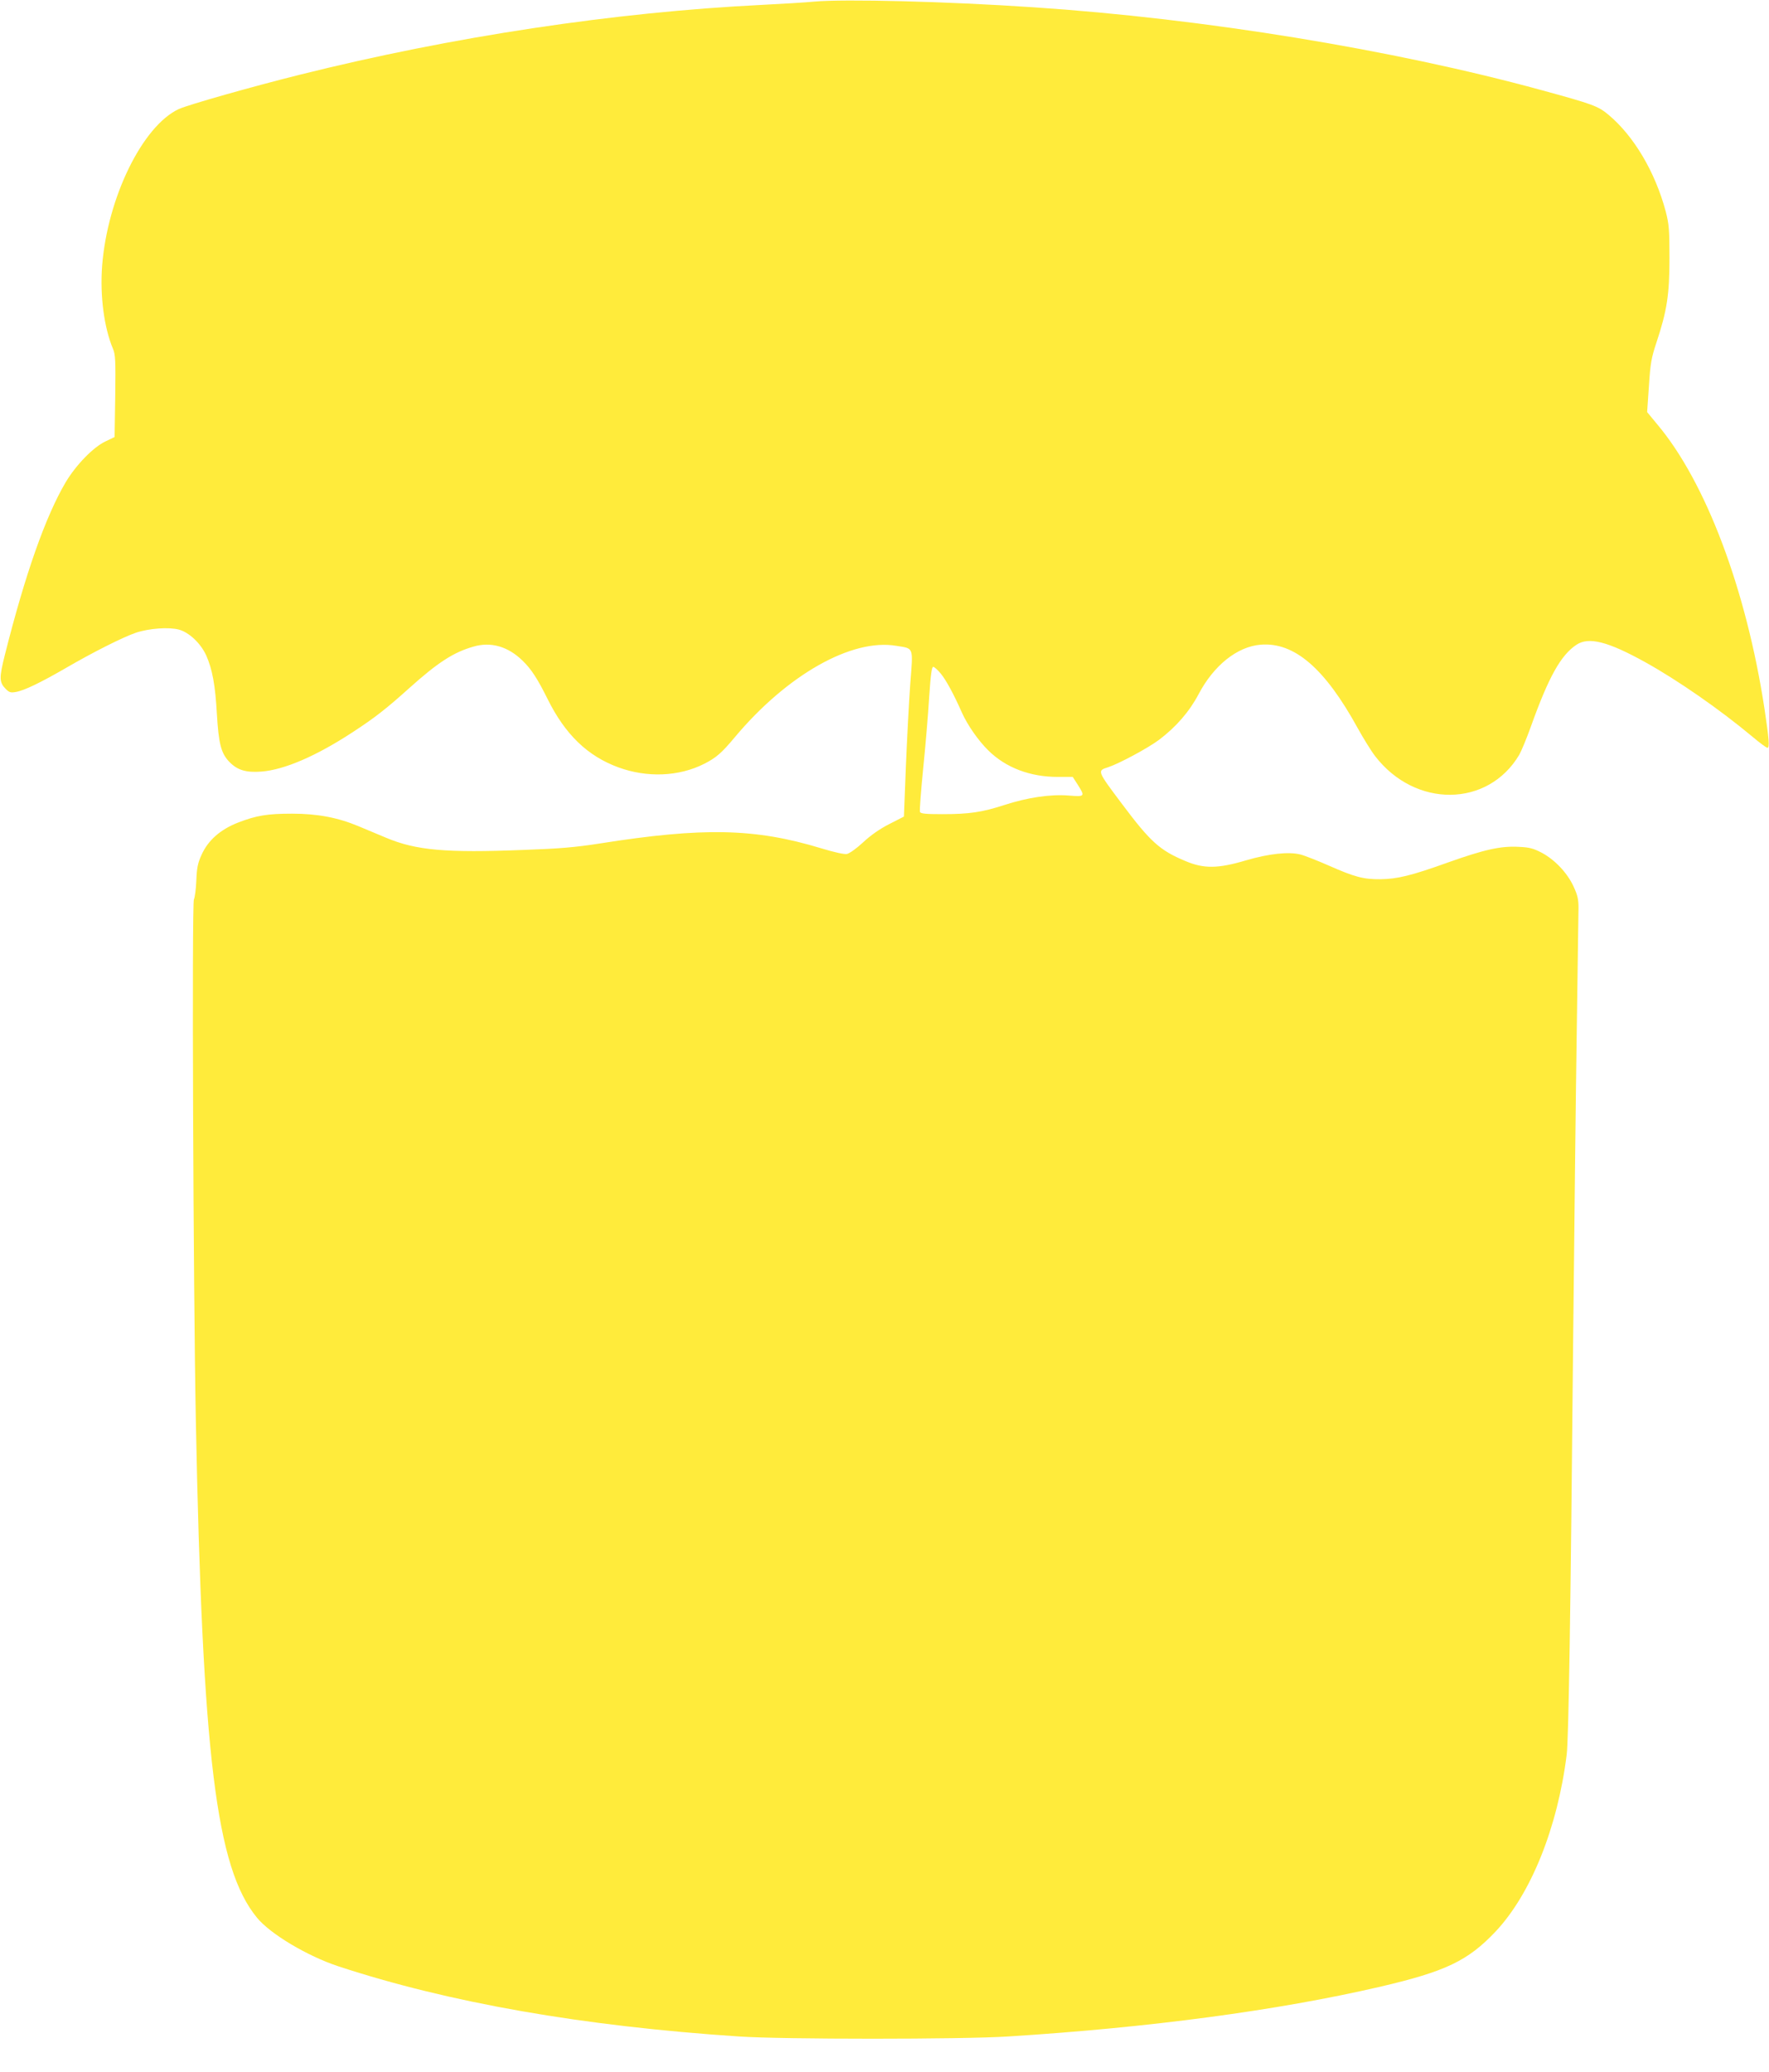
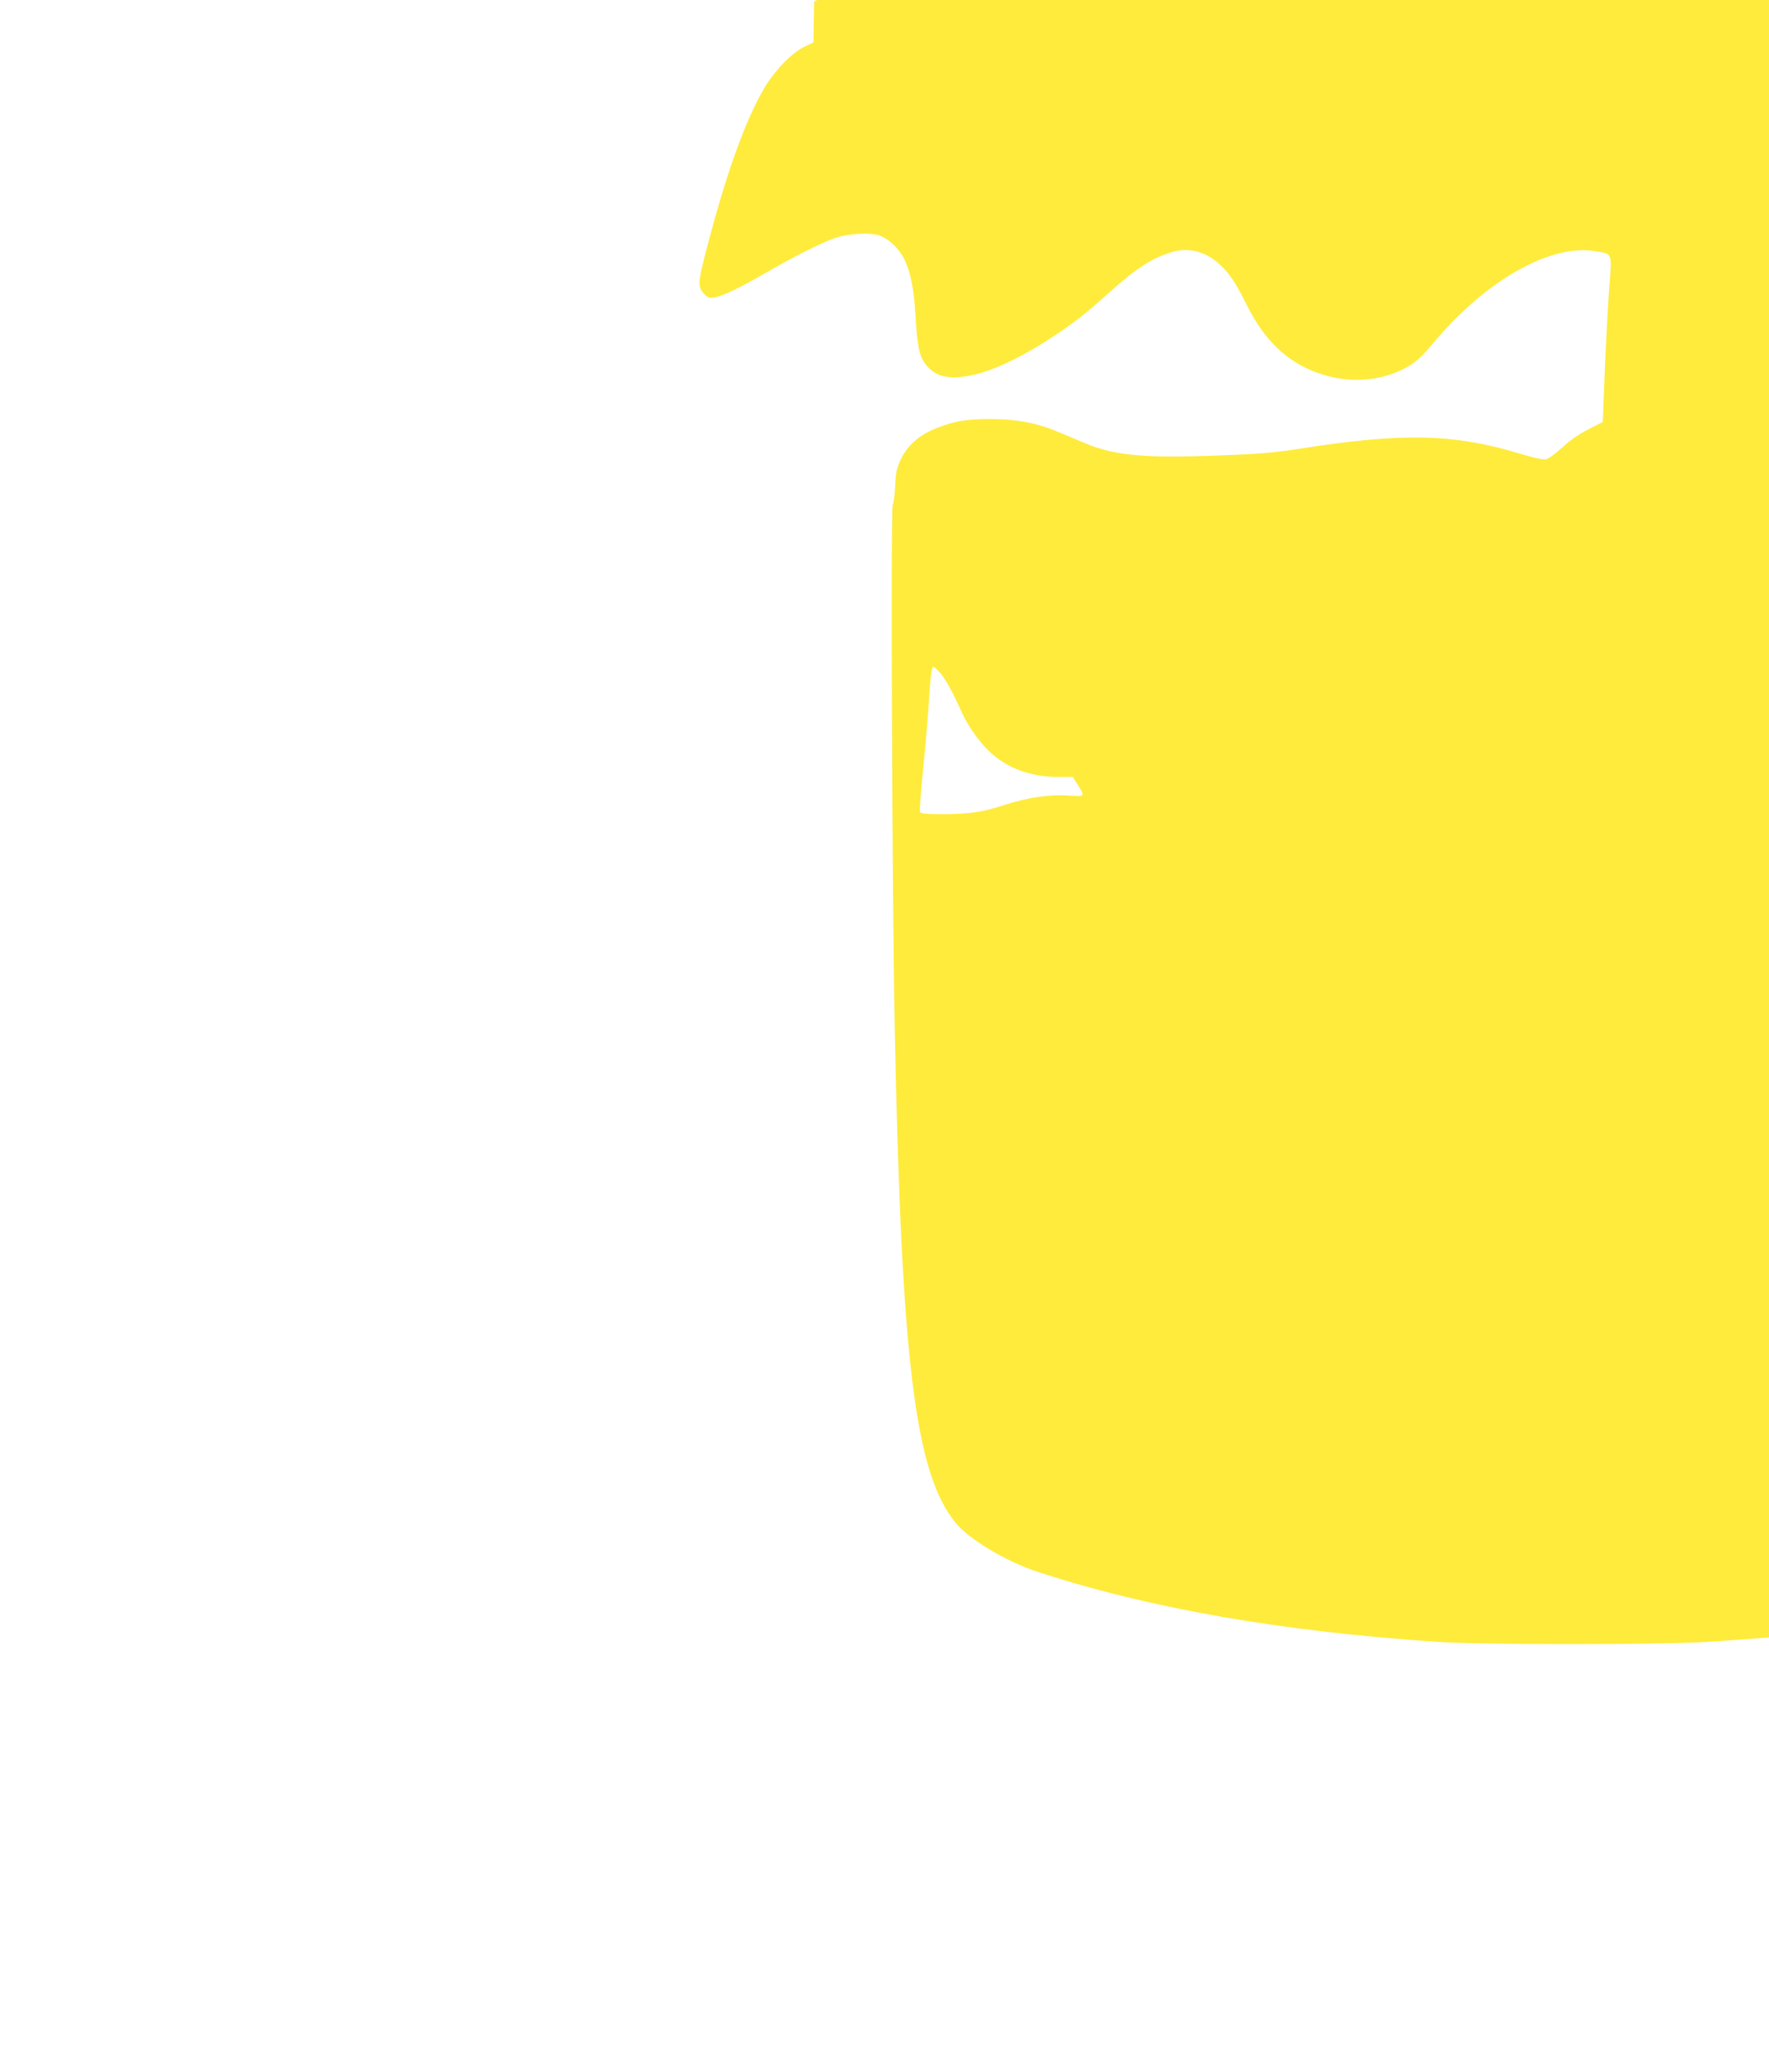
<svg xmlns="http://www.w3.org/2000/svg" version="1.0" width="1093pt" height="1280pt" viewBox="0 0 1093 1280" preserveAspectRatio="xMidYMid meet">
  <g transform="translate(0,1280) scale(0.1,-0.1)" fill="#ffeb3b" stroke="none">
-     <path d="M5030 12790 c-52 -5 -196 -14 -319 -20 -915 -45 -1915 -196 -2856 -431 -293 -73 -692 -186 -751 -213 -224 -105 -440 -547 -473 -968 -14 -186 12 -382 67 -513 15 -35 17 -72 14 -293 l-4 -252 -56 -27 c-75 -35 -182 -145 -246 -252 -125 -212 -250 -567 -376 -1067 -36 -143 -35 -170 6 -211 21 -21 31 -24 62 -18 51 8 157 60 309 148 167 97 351 190 433 218 81 27 204 36 266 19 64 -18 134 -85 168 -159 38 -86 56 -183 66 -361 11 -187 26 -246 80 -300 49 -49 102 -64 195 -57 142 11 339 96 565 244 138 90 210 147 349 272 176 158 273 221 396 256 108 32 214 1 304 -87 54 -52 93 -113 154 -236 109 -220 247 -353 438 -423 178 -65 374 -57 530 22 73 37 107 66 188 163 323 386 723 613 999 566 110 -18 104 -2 86 -237 -8 -112 -20 -341 -27 -510 l-12 -308 -90 -46 c-59 -30 -115 -69 -162 -113 -41 -38 -83 -68 -100 -72 -17 -3 -77 10 -159 35 -408 124 -728 131 -1367 30 -153 -24 -249 -32 -472 -40 -479 -19 -663 -3 -849 75 -47 20 -125 52 -172 72 -127 53 -253 77 -409 77 -153 0 -220 -11 -334 -55 -110 -43 -186 -110 -226 -200 -23 -50 -29 -81 -32 -158 -2 -52 -9 -105 -15 -117 -13 -27 -4 -2398 12 -3220 41 -2075 125 -2762 377 -3070 82 -101 312 -238 503 -301 684 -225 1510 -370 2480 -434 266 -18 1372 -18 1655 0 876 55 1665 160 2300 307 407 95 544 160 716 342 218 232 383 642 439 1093 12 96 24 846 40 2570 7 652 16 1502 22 1890 6 388 10 735 11 771 0 54 -6 79 -31 133 -39 84 -115 164 -195 207 -52 27 -75 34 -143 37 -112 6 -211 -16 -439 -97 -225 -81 -313 -102 -417 -103 -103 -1 -159 14 -315 83 -73 32 -154 64 -179 70 -72 18 -193 5 -334 -36 -174 -52 -262 -53 -375 -5 -159 66 -217 119 -391 351 -157 209 -156 207 -87 229 67 22 246 118 314 169 106 80 188 175 244 281 94 179 239 295 384 307 208 17 397 -146 600 -516 35 -63 83 -141 107 -172 248 -323 698 -318 891 8 13 23 46 102 72 175 110 307 185 441 282 505 76 50 195 19 424 -108 202 -112 462 -293 662 -460 45 -38 87 -69 93 -69 15 0 10 54 -18 242 -113 739 -363 1401 -663 1757 l-62 75 11 160 c9 140 15 175 46 268 66 199 81 298 81 523 0 178 -3 210 -23 288 -65 244 -197 467 -354 598 -65 54 -95 65 -417 153 -915 250 -2083 441 -3136 511 -533 36 -1166 52 -1355 35z m783 -4152 c34 -42 80 -127 130 -240 35 -78 101 -173 164 -235 108 -106 257 -163 429 -163 l92 0 31 -48 c46 -73 45 -75 -56 -67 -113 9 -255 -12 -399 -59 -136 -44 -214 -56 -382 -56 -103 0 -134 3 -138 14 -3 7 6 128 20 267 14 140 31 338 37 442 9 138 16 187 25 187 7 0 28 -19 47 -42z" />
+     <path d="M5030 12790 l-4 -252 -56 -27 c-75 -35 -182 -145 -246 -252 -125 -212 -250 -567 -376 -1067 -36 -143 -35 -170 6 -211 21 -21 31 -24 62 -18 51 8 157 60 309 148 167 97 351 190 433 218 81 27 204 36 266 19 64 -18 134 -85 168 -159 38 -86 56 -183 66 -361 11 -187 26 -246 80 -300 49 -49 102 -64 195 -57 142 11 339 96 565 244 138 90 210 147 349 272 176 158 273 221 396 256 108 32 214 1 304 -87 54 -52 93 -113 154 -236 109 -220 247 -353 438 -423 178 -65 374 -57 530 22 73 37 107 66 188 163 323 386 723 613 999 566 110 -18 104 -2 86 -237 -8 -112 -20 -341 -27 -510 l-12 -308 -90 -46 c-59 -30 -115 -69 -162 -113 -41 -38 -83 -68 -100 -72 -17 -3 -77 10 -159 35 -408 124 -728 131 -1367 30 -153 -24 -249 -32 -472 -40 -479 -19 -663 -3 -849 75 -47 20 -125 52 -172 72 -127 53 -253 77 -409 77 -153 0 -220 -11 -334 -55 -110 -43 -186 -110 -226 -200 -23 -50 -29 -81 -32 -158 -2 -52 -9 -105 -15 -117 -13 -27 -4 -2398 12 -3220 41 -2075 125 -2762 377 -3070 82 -101 312 -238 503 -301 684 -225 1510 -370 2480 -434 266 -18 1372 -18 1655 0 876 55 1665 160 2300 307 407 95 544 160 716 342 218 232 383 642 439 1093 12 96 24 846 40 2570 7 652 16 1502 22 1890 6 388 10 735 11 771 0 54 -6 79 -31 133 -39 84 -115 164 -195 207 -52 27 -75 34 -143 37 -112 6 -211 -16 -439 -97 -225 -81 -313 -102 -417 -103 -103 -1 -159 14 -315 83 -73 32 -154 64 -179 70 -72 18 -193 5 -334 -36 -174 -52 -262 -53 -375 -5 -159 66 -217 119 -391 351 -157 209 -156 207 -87 229 67 22 246 118 314 169 106 80 188 175 244 281 94 179 239 295 384 307 208 17 397 -146 600 -516 35 -63 83 -141 107 -172 248 -323 698 -318 891 8 13 23 46 102 72 175 110 307 185 441 282 505 76 50 195 19 424 -108 202 -112 462 -293 662 -460 45 -38 87 -69 93 -69 15 0 10 54 -18 242 -113 739 -363 1401 -663 1757 l-62 75 11 160 c9 140 15 175 46 268 66 199 81 298 81 523 0 178 -3 210 -23 288 -65 244 -197 467 -354 598 -65 54 -95 65 -417 153 -915 250 -2083 441 -3136 511 -533 36 -1166 52 -1355 35z m783 -4152 c34 -42 80 -127 130 -240 35 -78 101 -173 164 -235 108 -106 257 -163 429 -163 l92 0 31 -48 c46 -73 45 -75 -56 -67 -113 9 -255 -12 -399 -59 -136 -44 -214 -56 -382 -56 -103 0 -134 3 -138 14 -3 7 6 128 20 267 14 140 31 338 37 442 9 138 16 187 25 187 7 0 28 -19 47 -42z" />
  </g>
</svg>